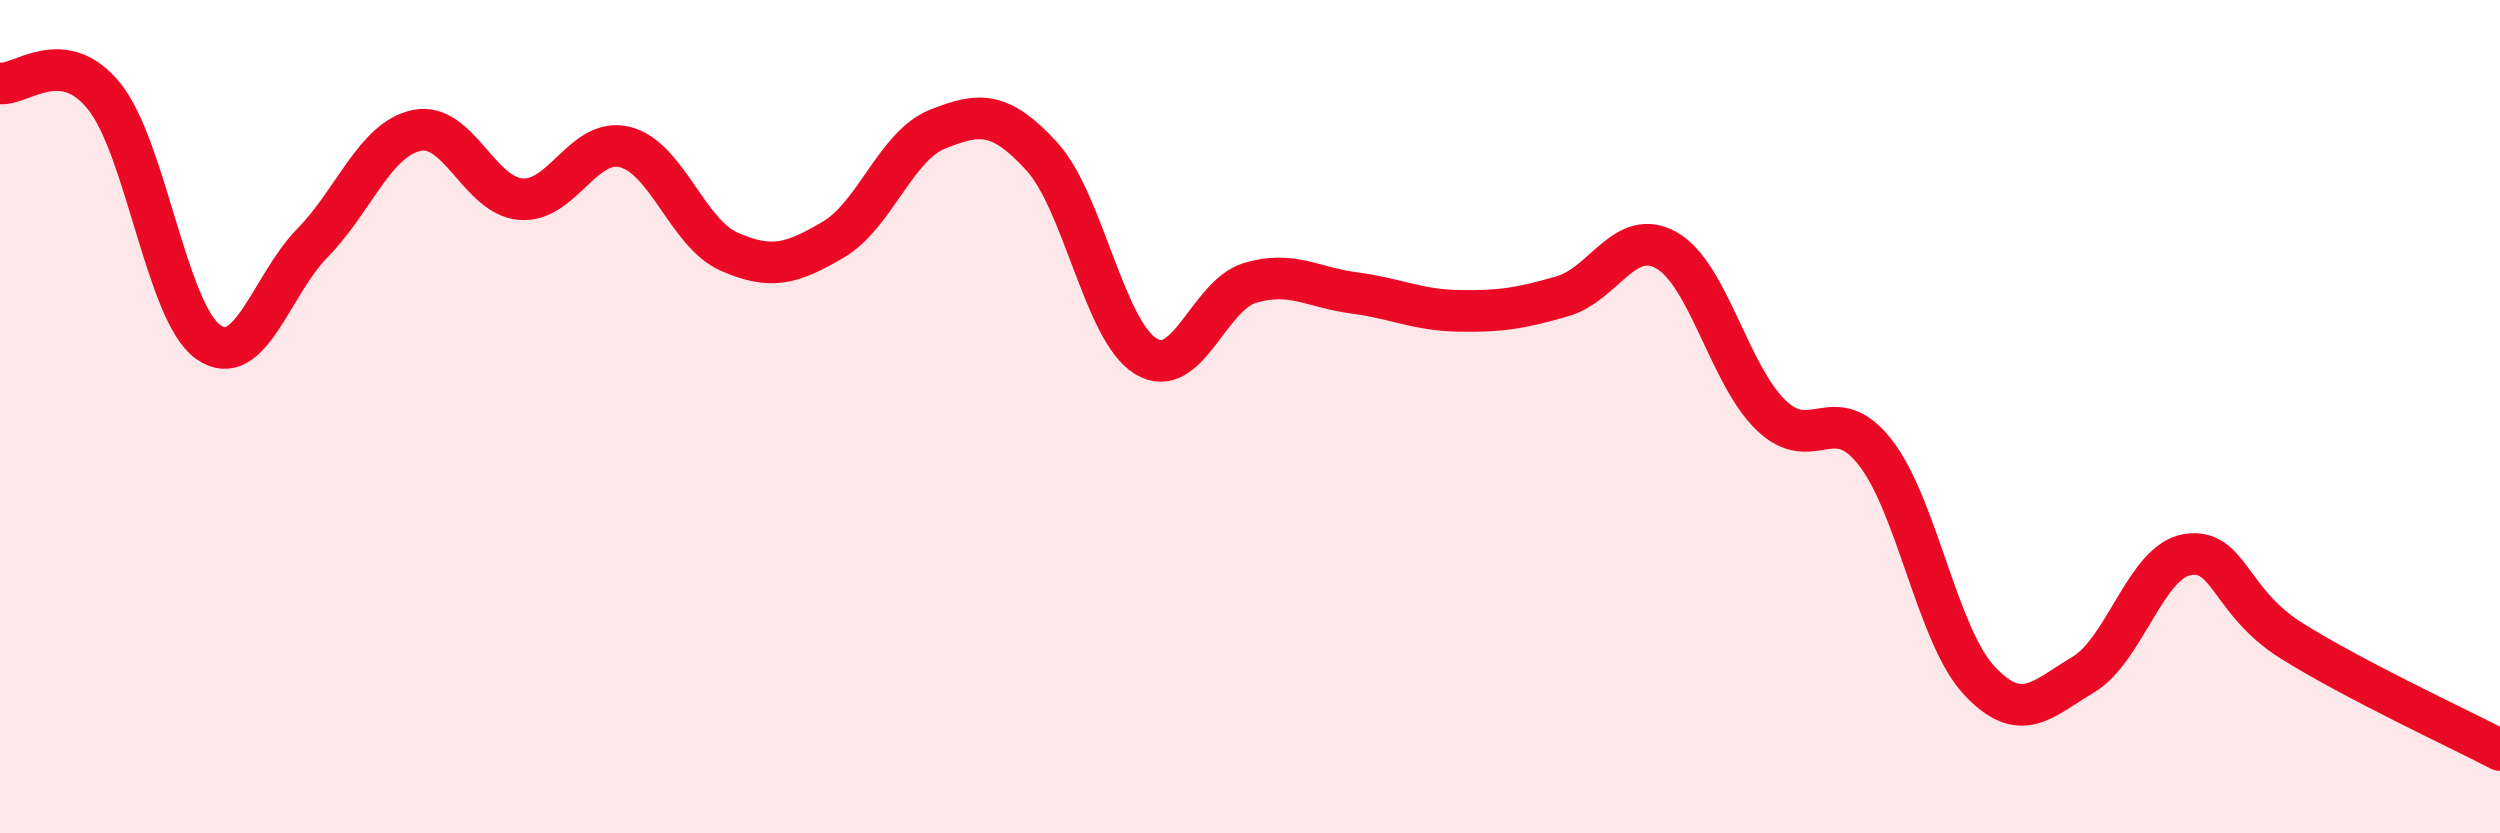
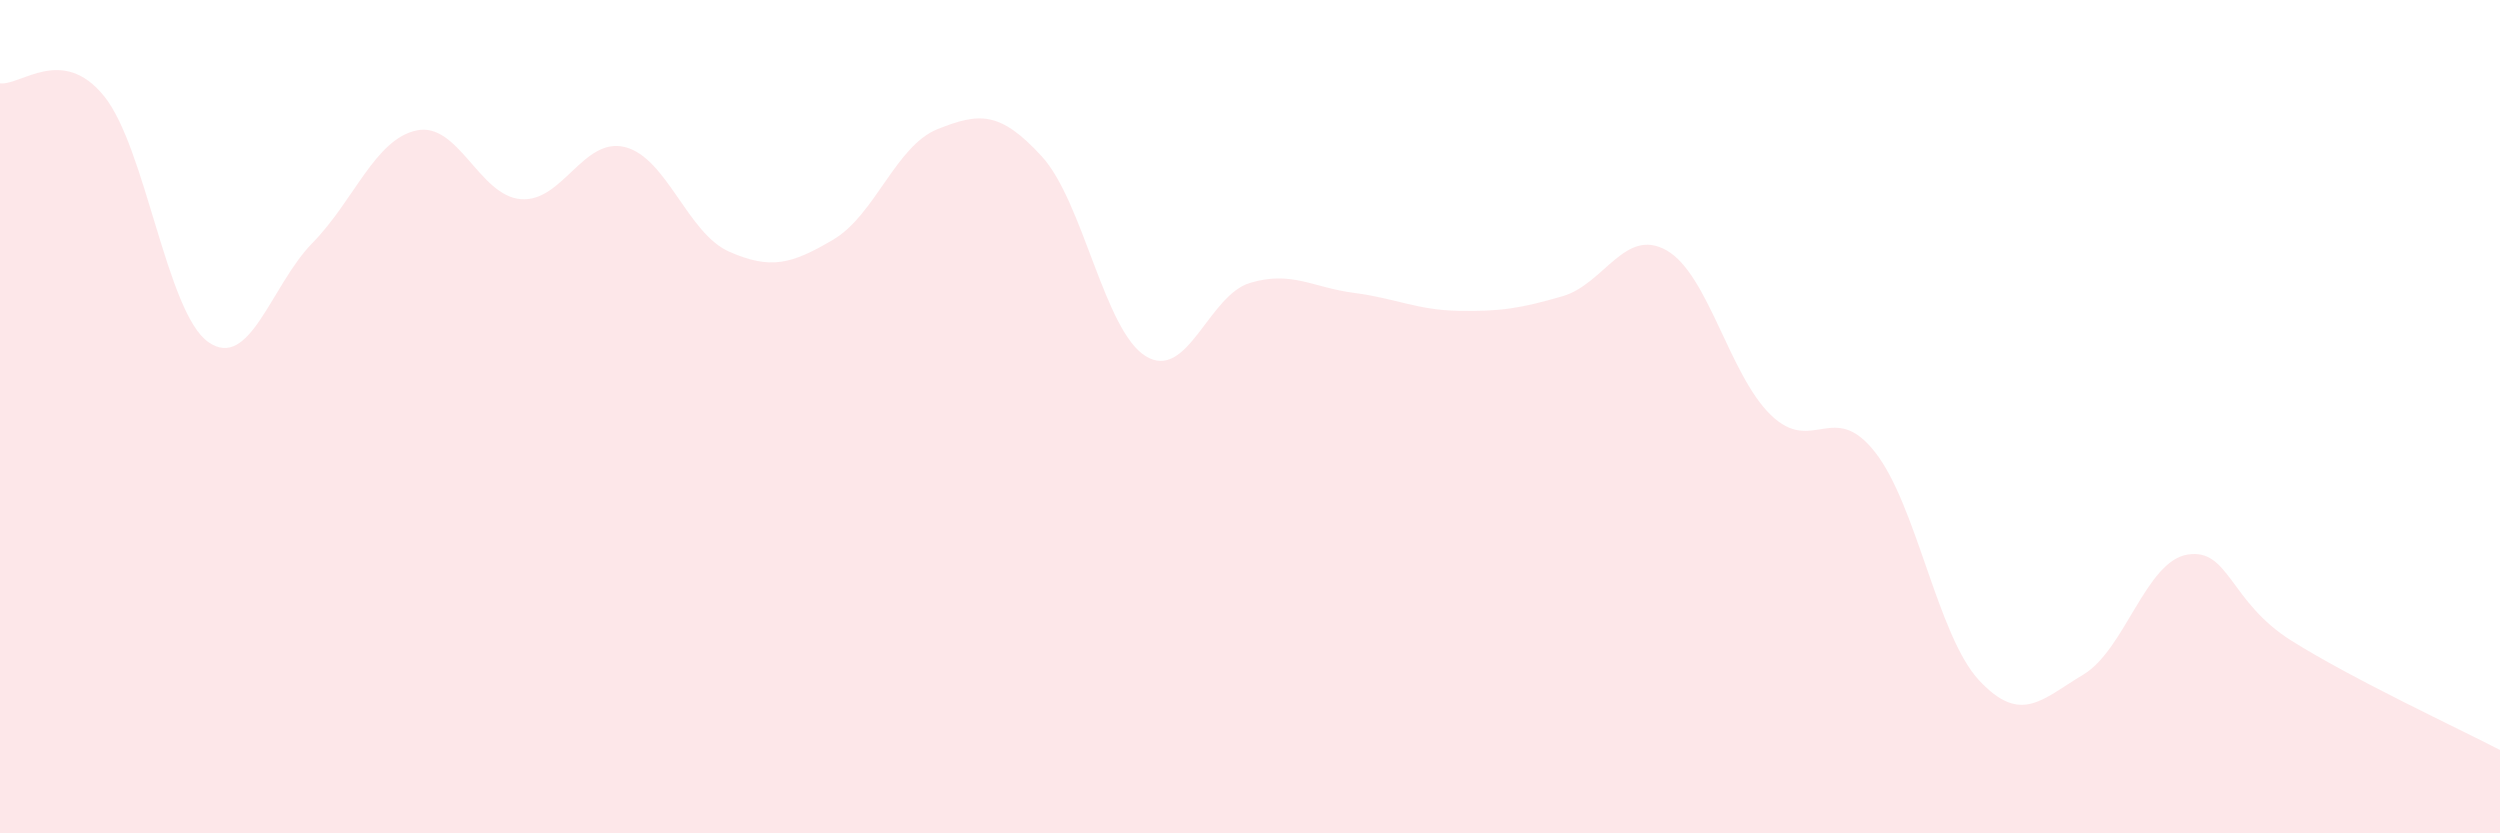
<svg xmlns="http://www.w3.org/2000/svg" width="60" height="20" viewBox="0 0 60 20">
  <path d="M 0,2 C 0.5,2.06 1.5,1.07 2.5,2.31 C 3.5,3.55 4,7.51 5,8.21 C 6,8.91 6.5,6.85 7.5,5.83 C 8.5,4.81 9,3.34 10,3.13 C 11,2.92 11.5,4.7 12.5,4.78 C 13.5,4.86 14,3.28 15,3.53 C 16,3.78 16.5,5.6 17.5,6.04 C 18.5,6.48 19,6.34 20,5.75 C 21,5.16 21.5,3.5 22.5,3.1 C 23.5,2.7 24,2.66 25,3.75 C 26,4.84 26.5,7.94 27.5,8.55 C 28.5,9.16 29,7.09 30,6.79 C 31,6.49 31.5,6.9 32.5,7.03 C 33.5,7.16 34,7.44 35,7.46 C 36,7.48 36.5,7.4 37.5,7.11 C 38.5,6.82 39,5.44 40,6.01 C 41,6.58 41.5,8.99 42.5,9.96 C 43.5,10.93 44,9.58 45,10.85 C 46,12.12 46.5,15.26 47.5,16.33 C 48.5,17.4 49,16.79 50,16.19 C 51,15.59 51.5,13.47 52.5,13.31 C 53.5,13.15 53.5,14.44 55,15.38 C 56.5,16.32 59,17.48 60,18L60 20L0 20Z" fill="#EB0A25" opacity="0.1" stroke-linecap="round" stroke-linejoin="round" />
-   <path d="M 0,2 C 0.5,2.06 1.5,1.07 2.5,2.31 C 3.5,3.55 4,7.51 5,8.21 C 6,8.91 6.5,6.85 7.5,5.83 C 8.5,4.81 9,3.34 10,3.13 C 11,2.92 11.5,4.7 12.5,4.78 C 13.5,4.86 14,3.28 15,3.53 C 16,3.78 16.5,5.6 17.5,6.04 C 18.5,6.48 19,6.34 20,5.75 C 21,5.16 21.5,3.5 22.5,3.1 C 23.5,2.7 24,2.66 25,3.75 C 26,4.84 26.5,7.94 27.5,8.55 C 28.5,9.16 29,7.09 30,6.79 C 31,6.49 31.5,6.9 32.5,7.03 C 33.5,7.16 34,7.44 35,7.46 C 36,7.48 36.5,7.4 37.5,7.11 C 38.5,6.82 39,5.44 40,6.01 C 41,6.58 41.5,8.99 42.5,9.96 C 43.5,10.93 44,9.58 45,10.85 C 46,12.12 46.5,15.26 47.5,16.33 C 48.5,17.4 49,16.79 50,16.19 C 51,15.59 51.5,13.47 52.5,13.31 C 53.5,13.15 53.5,14.44 55,15.38 C 56.5,16.32 59,17.48 60,18" stroke="#EB0A25" stroke-width="1" fill="none" stroke-linecap="round" stroke-linejoin="round" />
</svg>